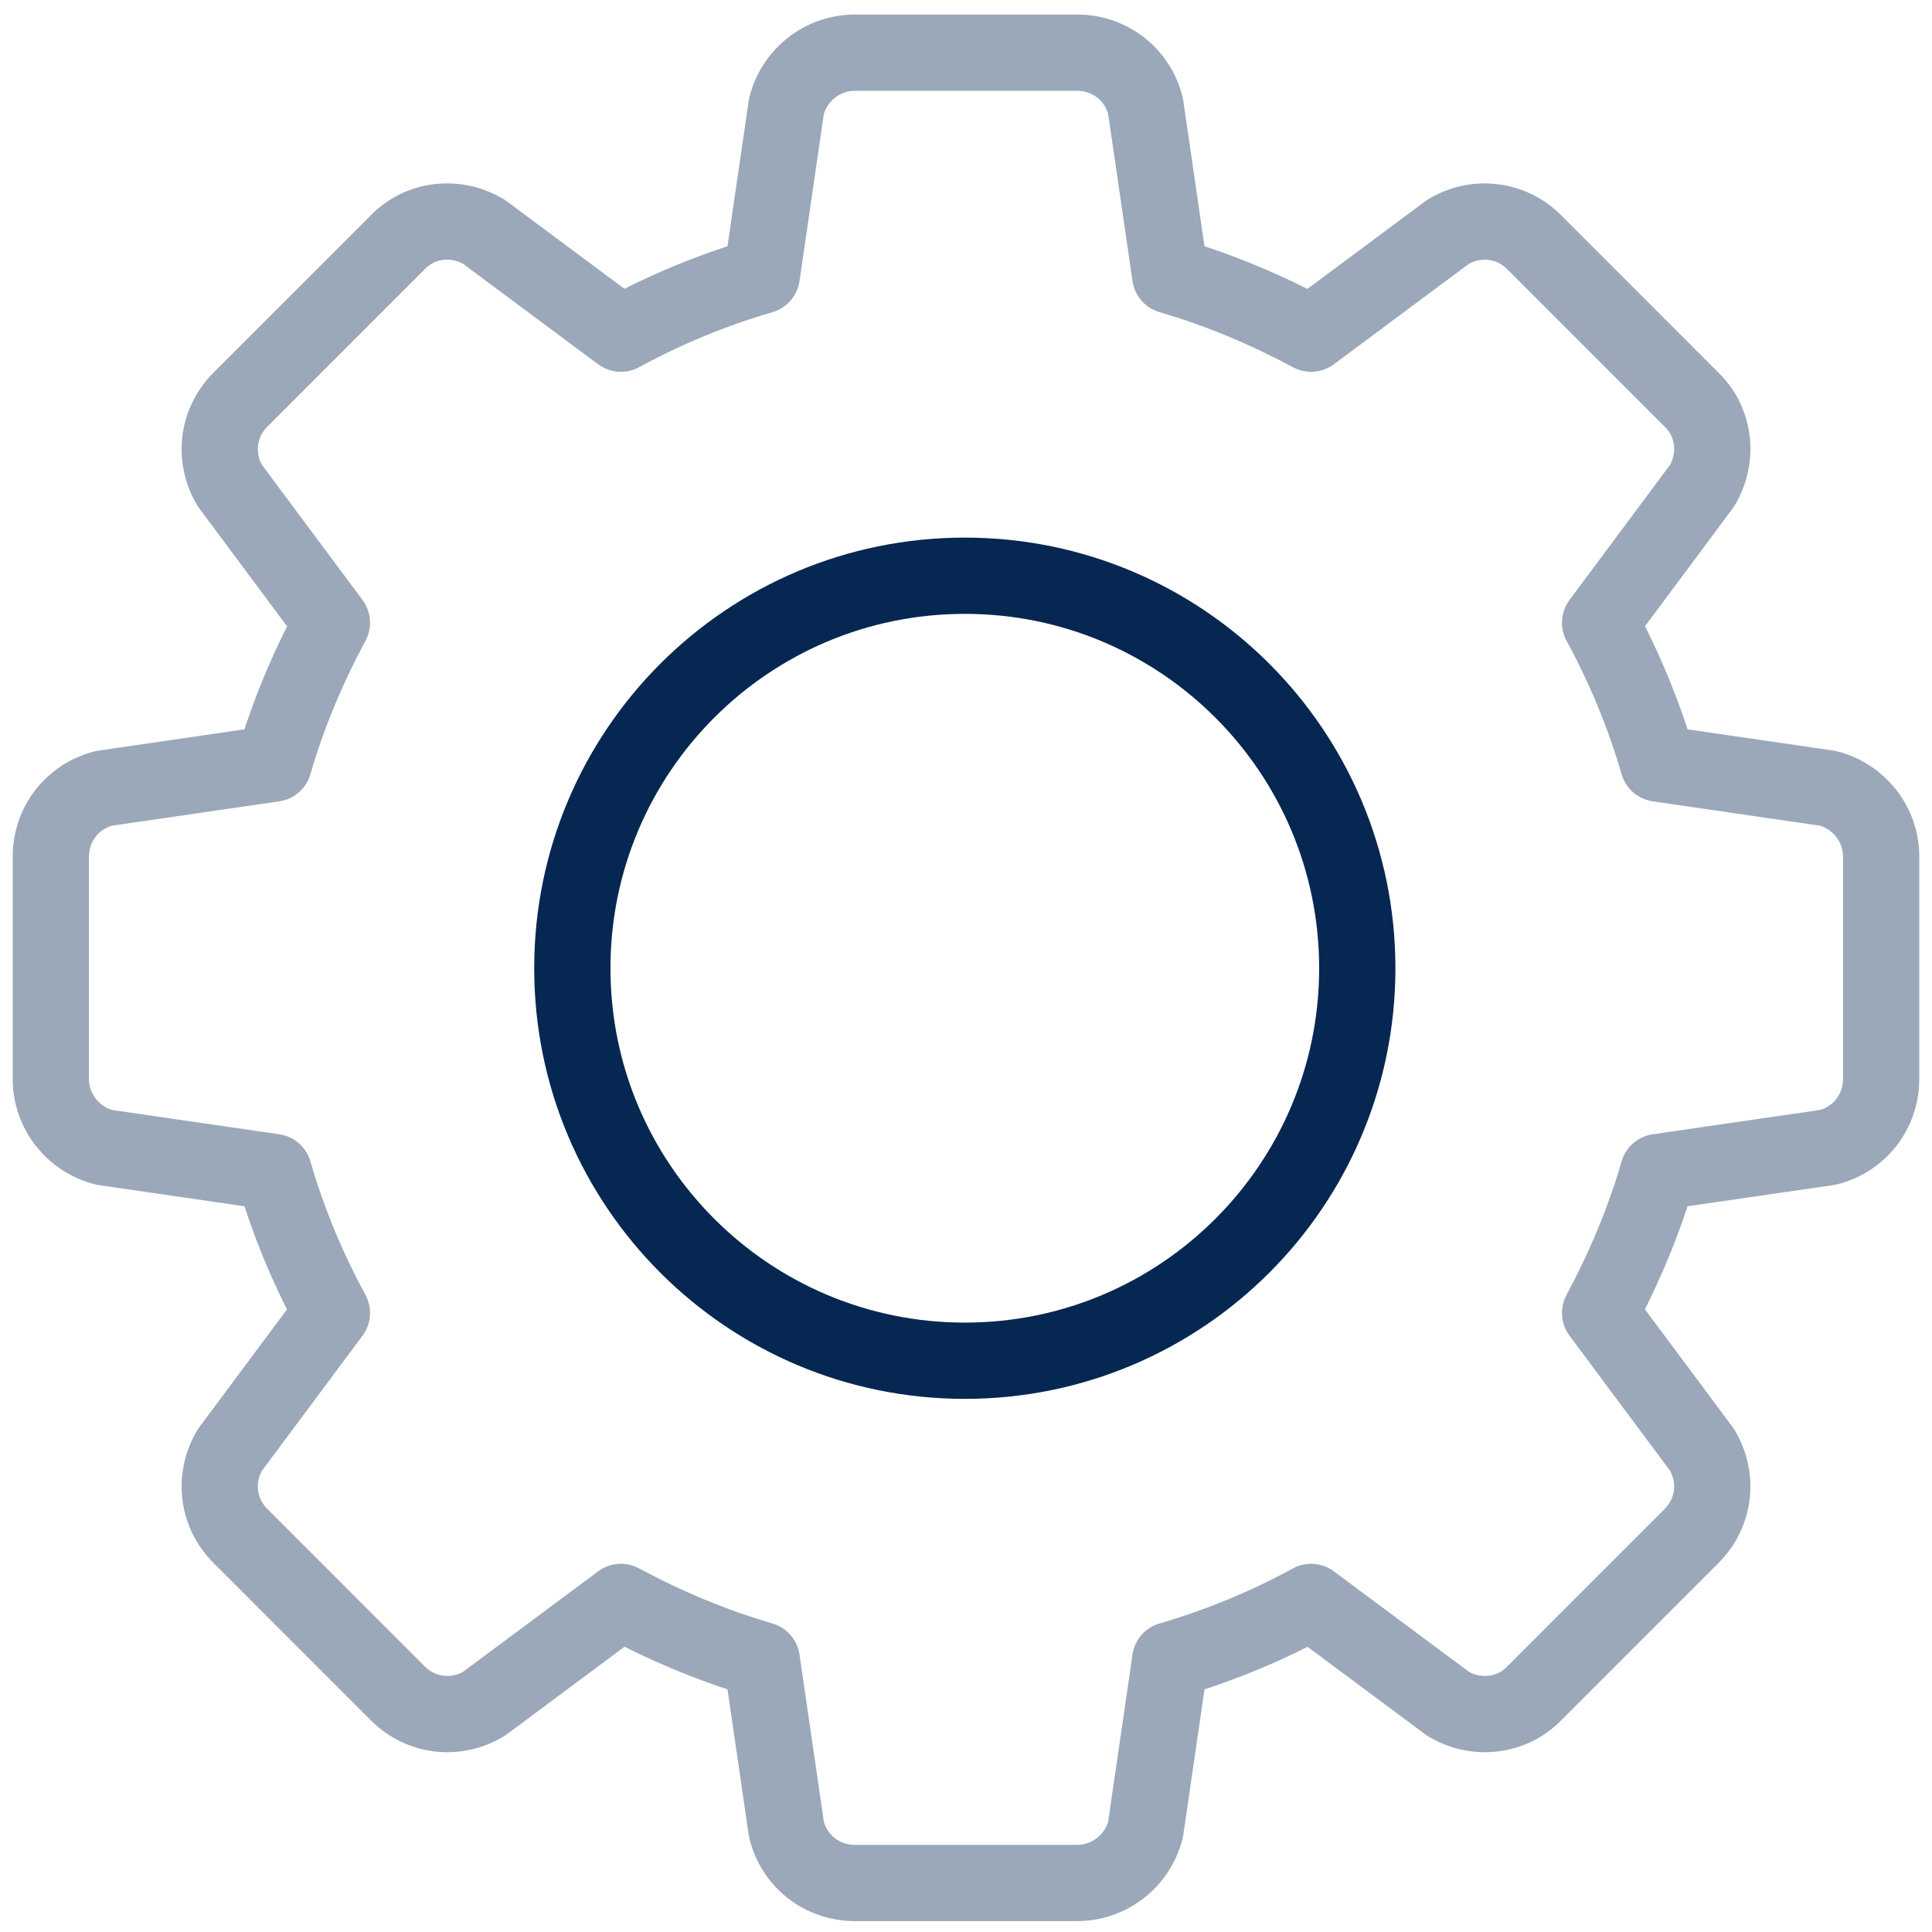
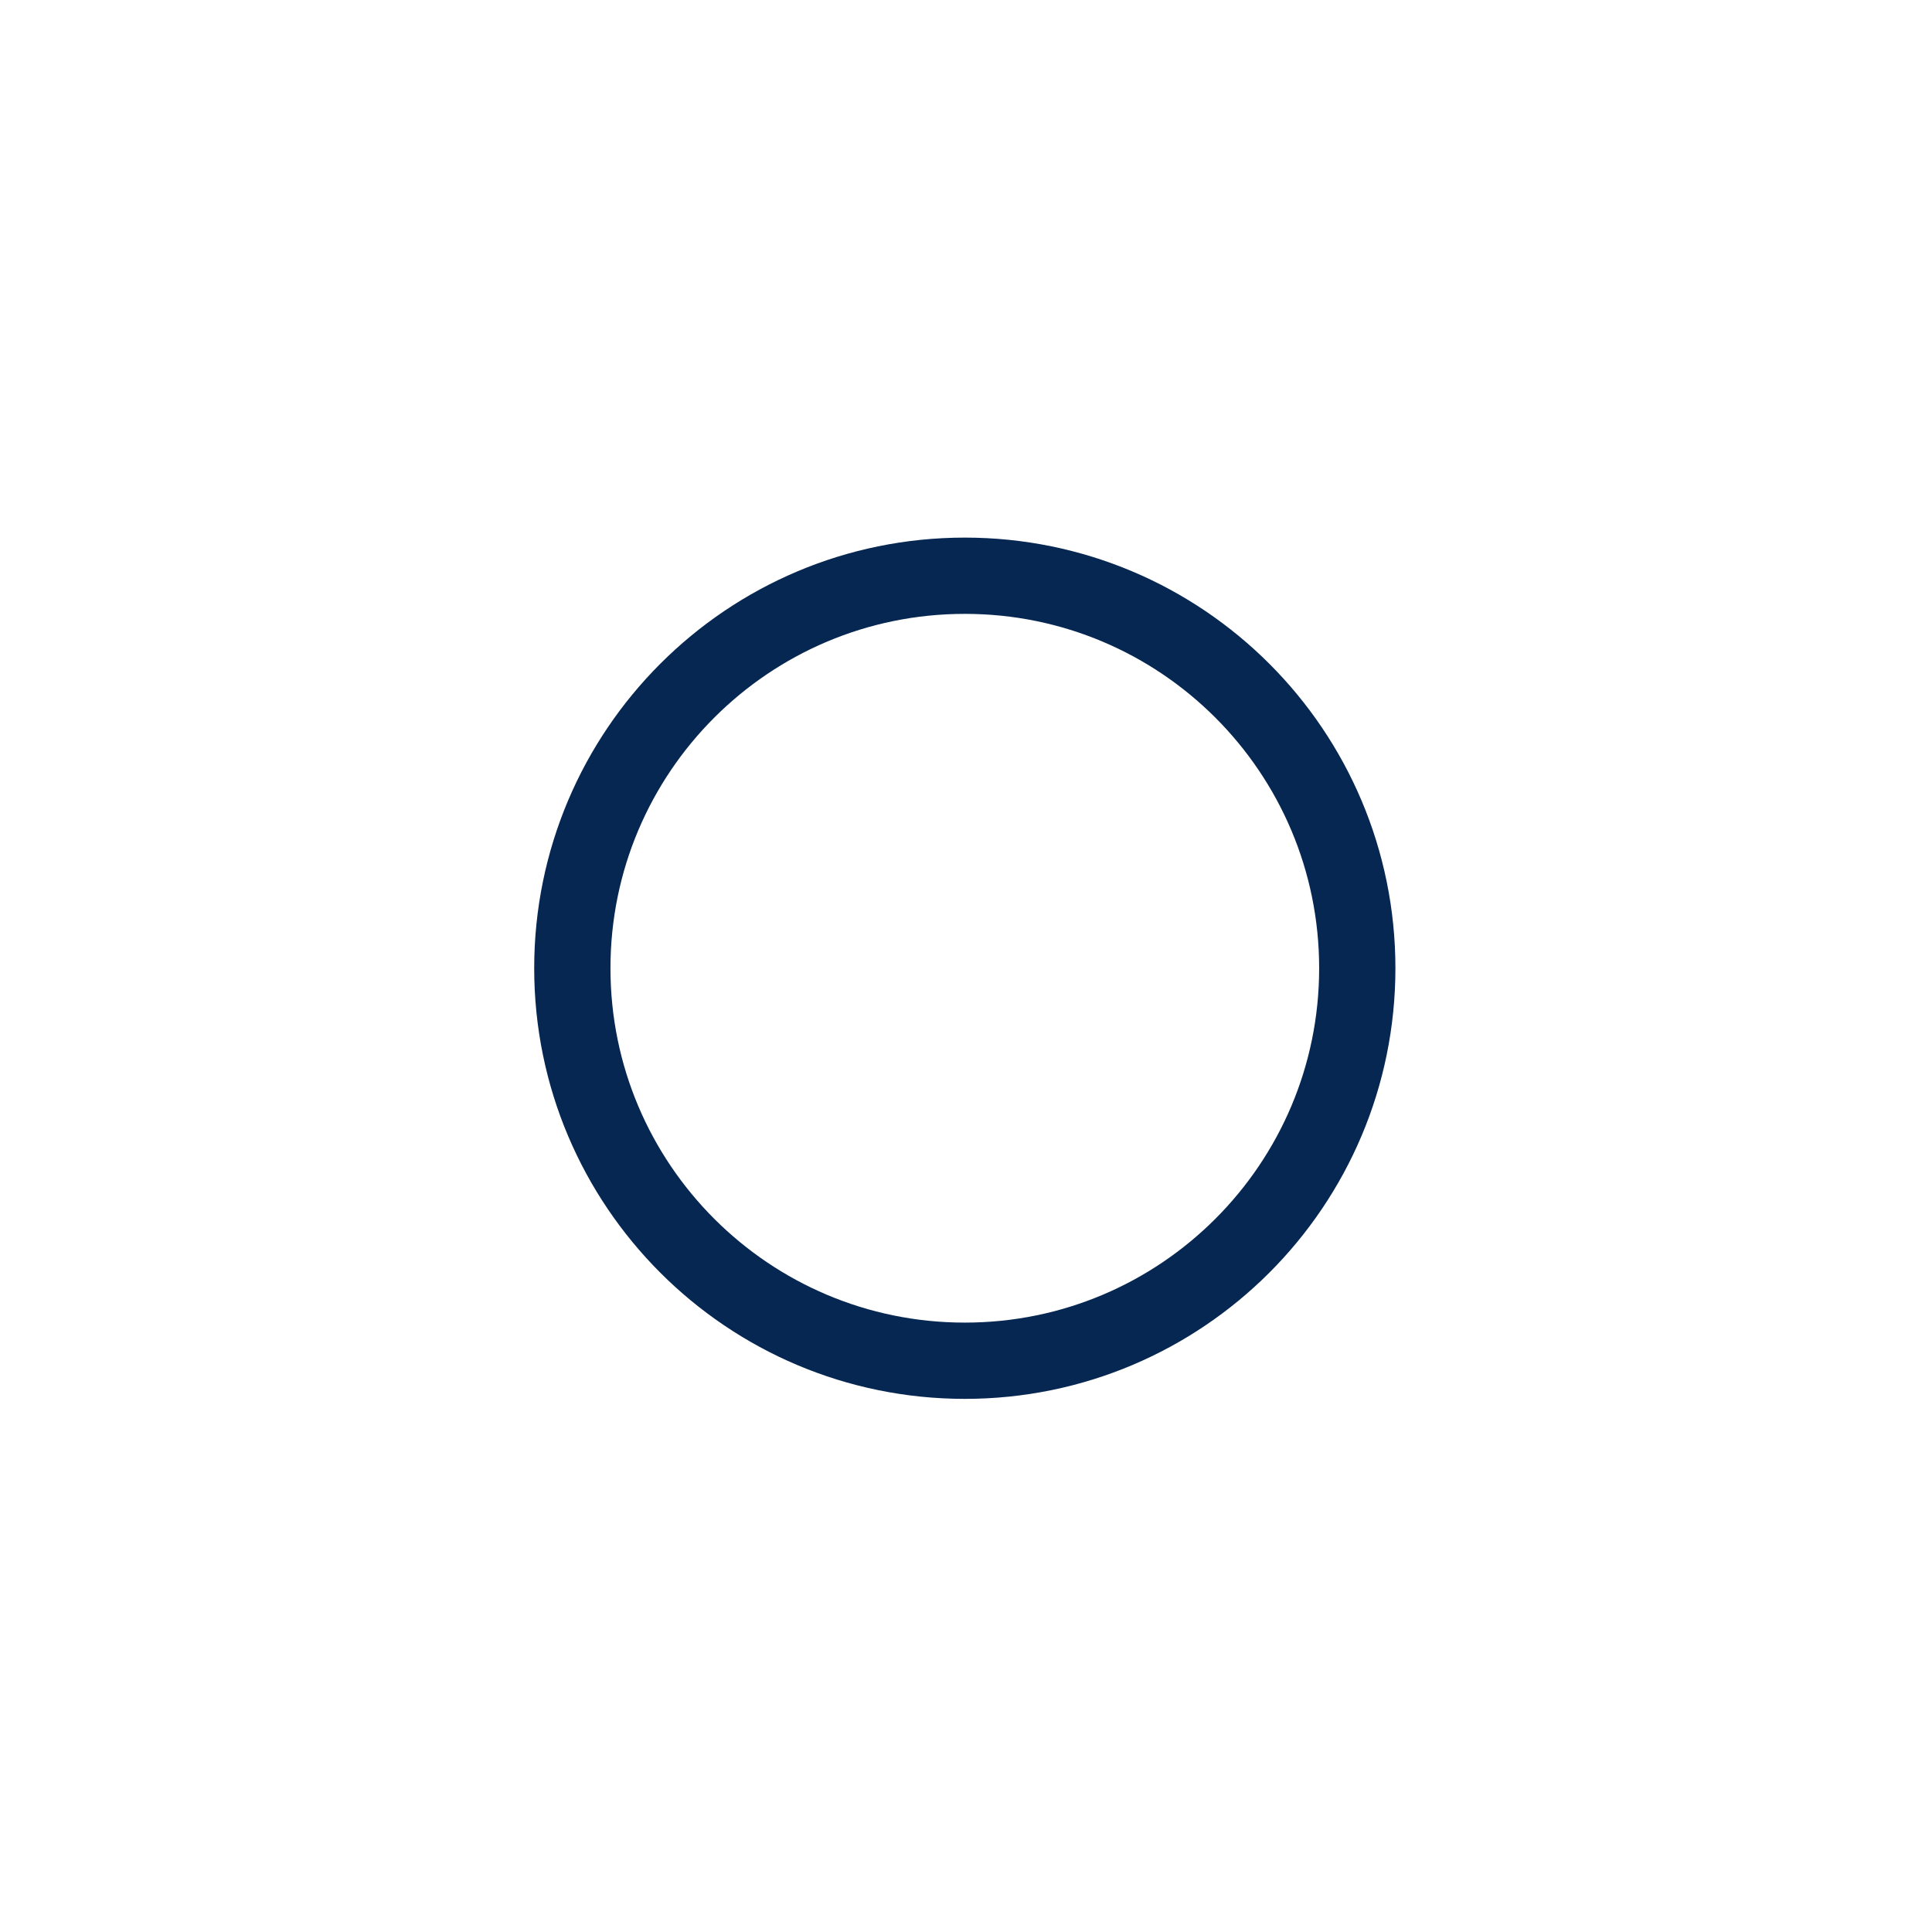
<svg xmlns="http://www.w3.org/2000/svg" width="38" height="38" viewBox="0 0 38 38" fill="none">
-   <path opacity="0.4" d="M35.951 15.505L32.615 15.019C32.334 14.048 31.942 13.109 31.472 12.248L33.477 9.554C33.806 9.006 33.727 8.301 33.273 7.863L30.173 4.762C29.719 4.308 29.03 4.23 28.482 4.559L25.788 6.563C24.911 6.094 23.987 5.702 23.017 5.42L22.531 2.085C22.375 1.459 21.826 1.036 21.184 1.036H16.816C16.174 1.036 15.626 1.474 15.469 2.085L14.983 5.42C14.013 5.702 13.073 6.094 12.212 6.563L9.518 4.559C8.97 4.23 8.266 4.308 7.827 4.762L4.727 7.863C4.273 8.317 4.194 9.006 4.523 9.554L6.528 12.248C6.058 13.124 5.666 14.048 5.385 15.019L2.049 15.505C1.423 15.661 1 16.209 1 16.851V21.22C1 21.862 1.438 22.41 2.049 22.567L5.385 23.052C5.666 24.023 6.058 24.963 6.528 25.824L4.523 28.517C4.194 29.065 4.273 29.754 4.727 30.208L7.827 33.309C8.281 33.763 8.97 33.841 9.518 33.512L12.212 31.508C13.089 31.978 14.013 32.369 14.983 32.651L15.469 35.987C15.626 36.613 16.174 37.036 16.816 37.036H21.184C21.826 37.036 22.375 36.597 22.531 35.987L23.017 32.651C23.987 32.369 24.927 31.978 25.788 31.508L28.482 33.512C29.03 33.841 29.734 33.763 30.173 33.309L33.273 30.208C33.727 29.754 33.806 29.065 33.477 28.517L31.472 25.824C31.942 24.947 32.334 24.023 32.615 23.052L35.951 22.567C36.577 22.41 37 21.862 37 21.22V16.851C37 16.209 36.562 15.661 35.951 15.505Z" stroke="#062751" stroke-width="1.5" stroke-linecap="round" stroke-linejoin="round" />
  <path d="M18.977 26.764C23.24 26.764 26.696 23.307 26.696 19.044C26.696 14.78 23.24 11.324 18.977 11.324C14.713 11.324 11.257 14.78 11.257 19.044C11.257 23.307 14.713 26.764 18.977 26.764Z" stroke="#062751" stroke-width="1.5" stroke-linecap="round" stroke-linejoin="round" />
</svg>